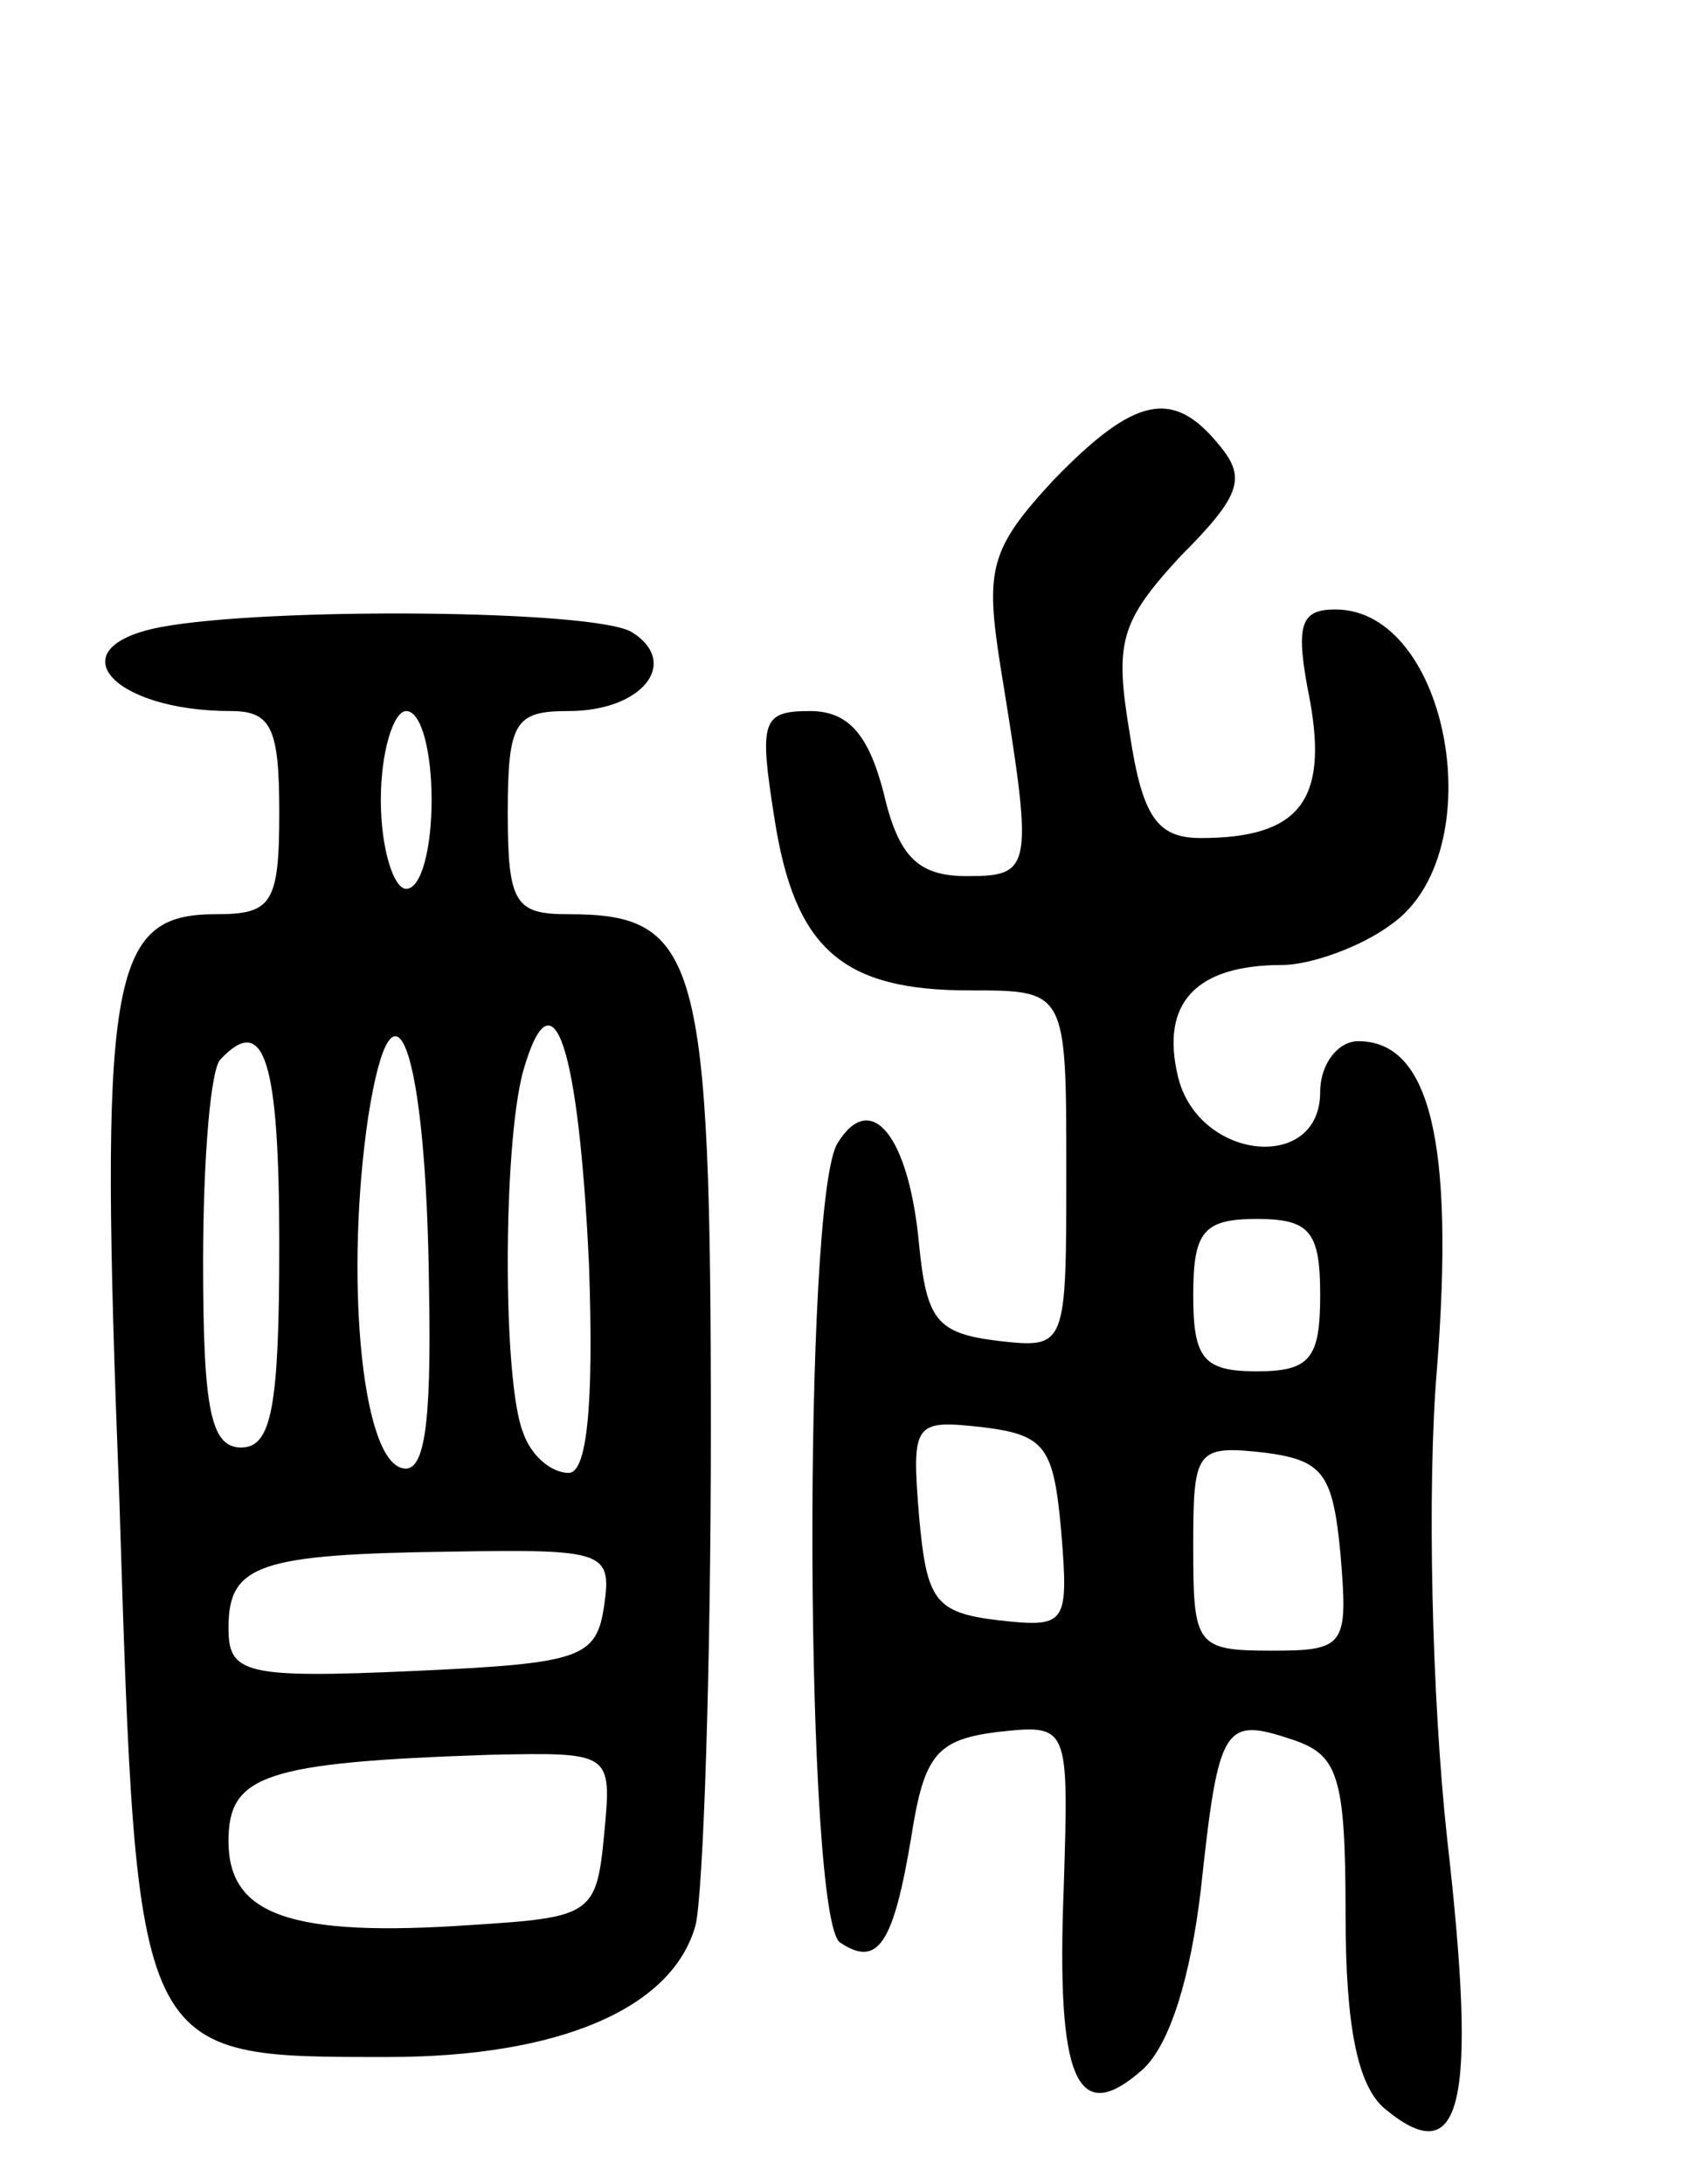
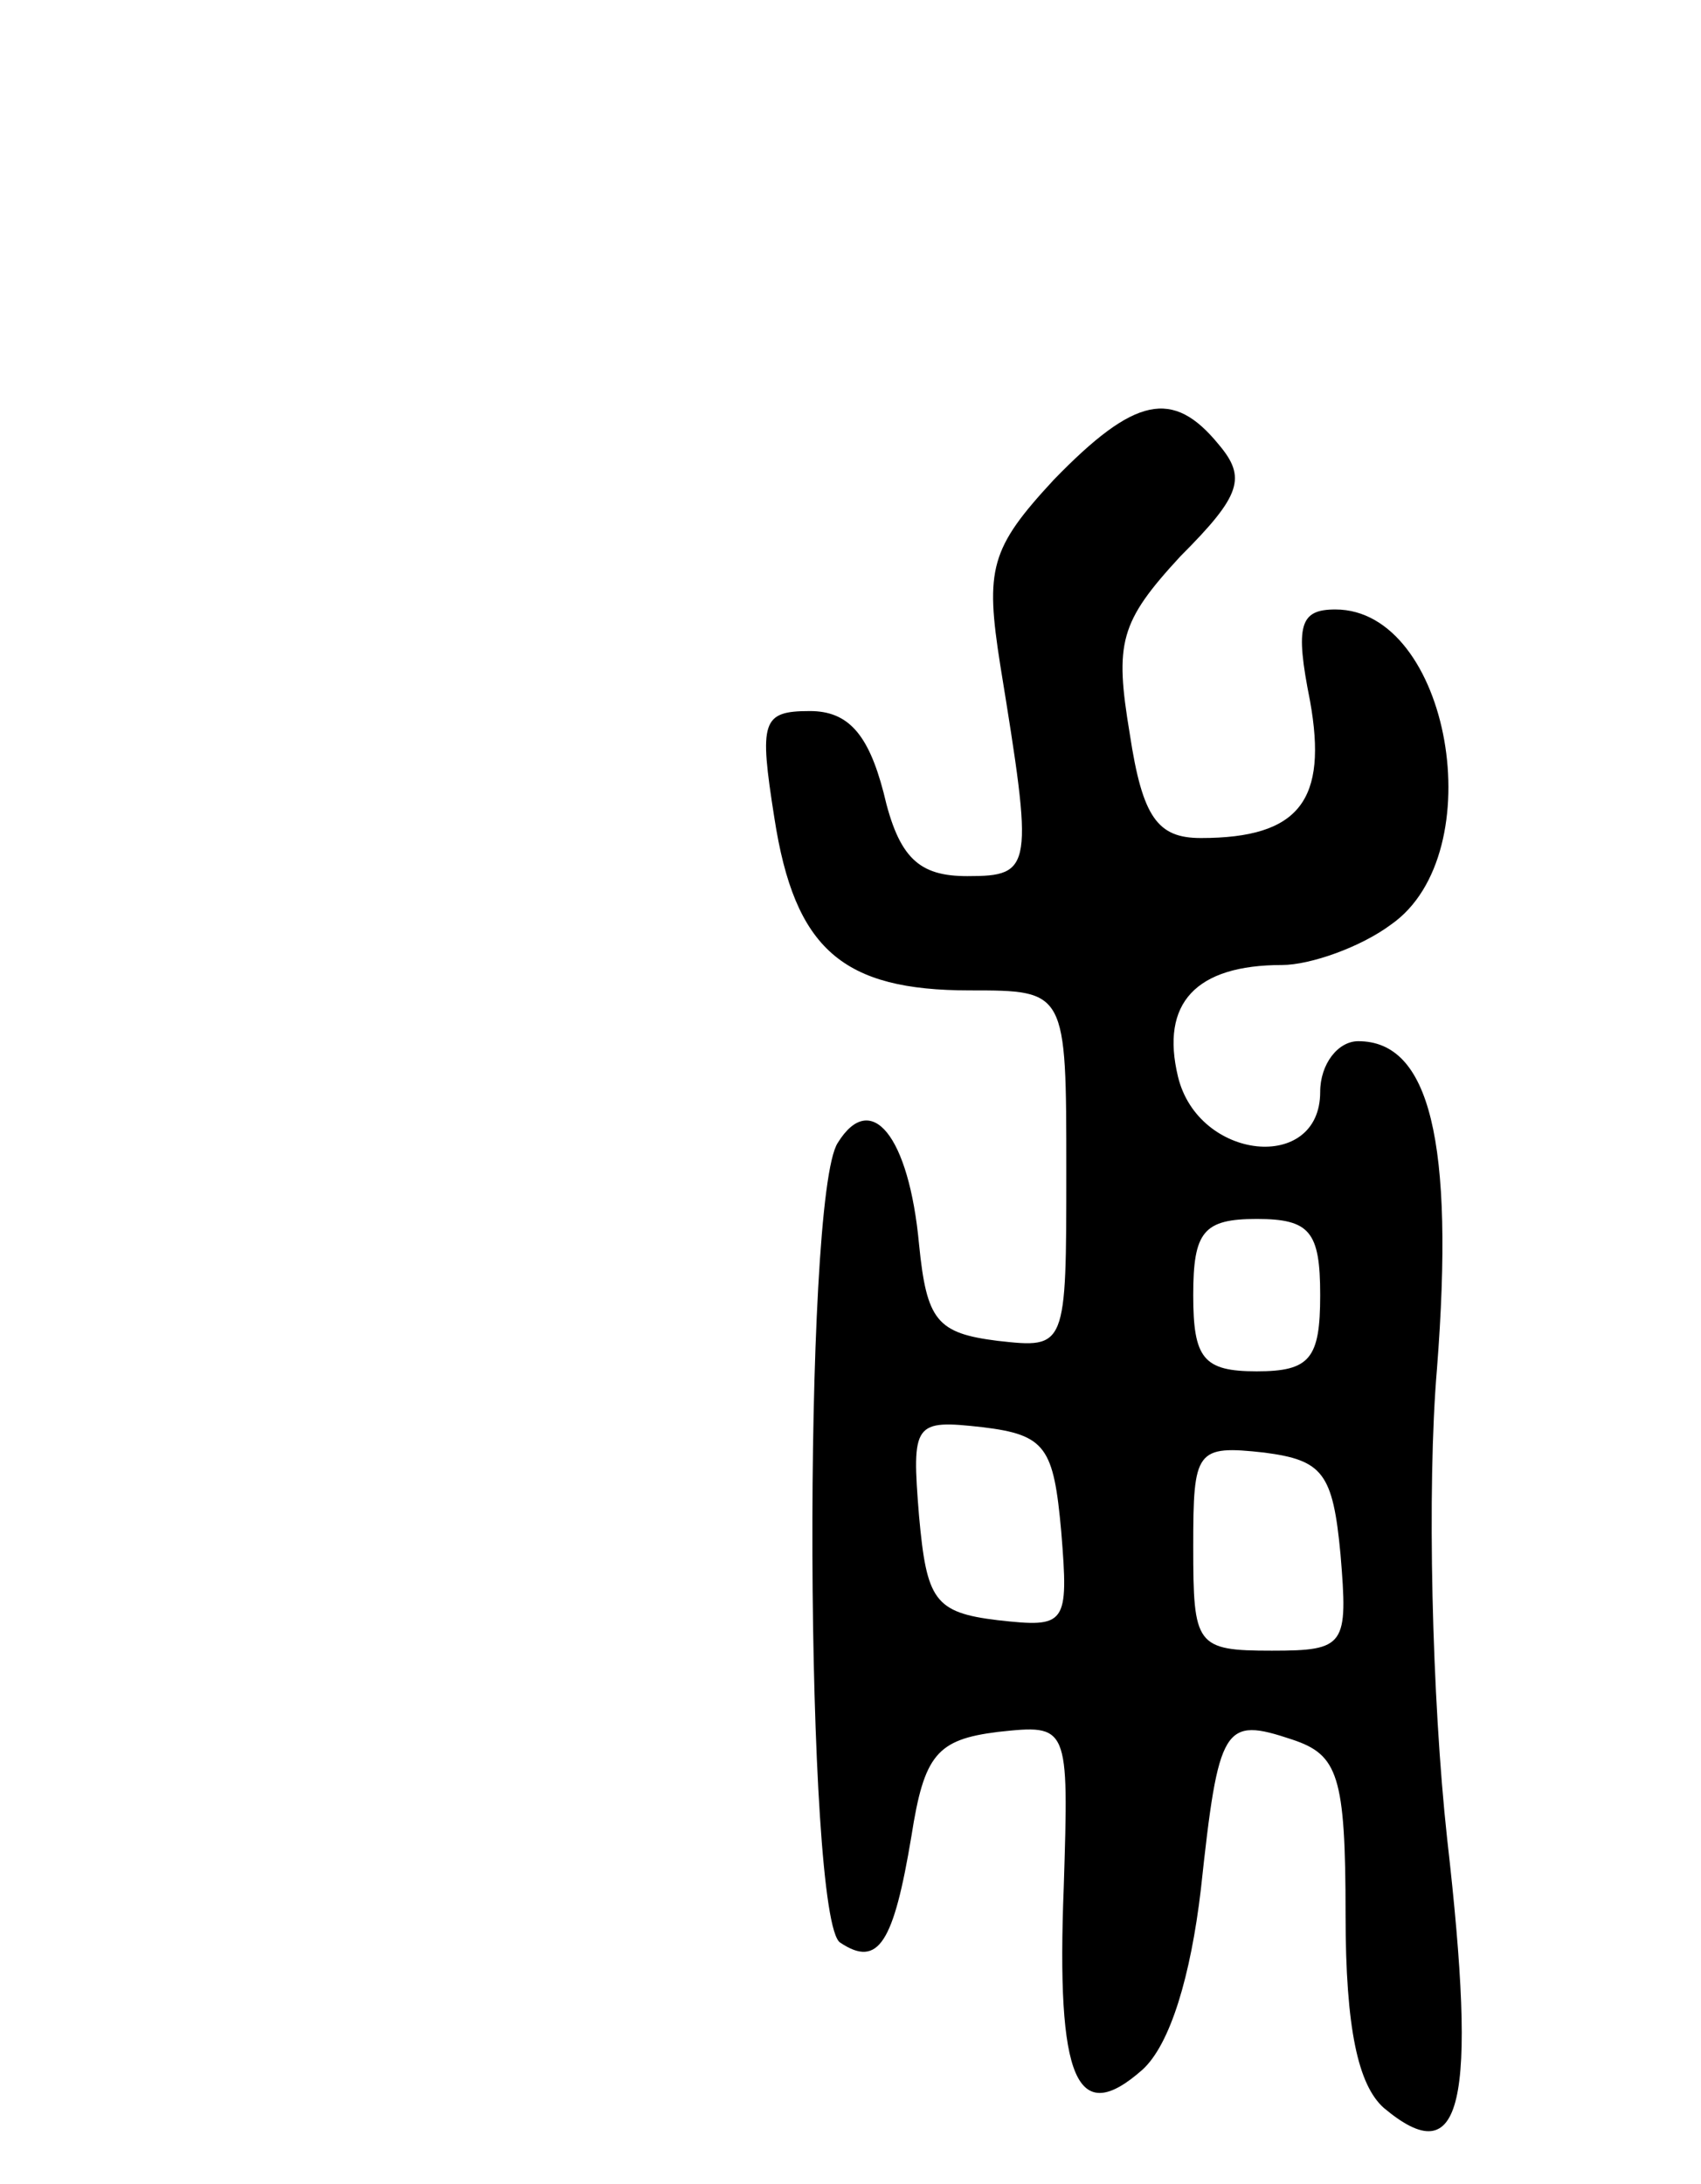
<svg xmlns="http://www.w3.org/2000/svg" version="1.0" width="67" height="86" viewBox="0 0 67 86">
  <g transform="translate(0,86) scale(0.1,-0.1)">
    <path d="M415 671 c-25 -27 -27 -35 -21 -73 13 -80 13 -83 -13 -83 -19 0 -27 7 -33 33 -6 23 -14 32 -29 32 -19 0 -20 -4 -14 -42 8 -52 27 -68 77 -68 38 0 38 0 38 -71 0 -70 0 -70 -27 -67 -24 3 -28 8 -31 38 -4 43 -19 61 -32 40 -14 -21 -13 -307 1 -315 15 -10 21 0 28 42 5 32 10 38 34 41 28 3 28 3 26 -61 -3 -76 5 -95 31 -72 11 10 19 37 23 71 7 65 9 68 36 59 18 -6 21 -14 21 -69 0 -45 5 -67 15 -76 31 -26 37 1 25 106 -6 55 -8 138 -4 185 7 90 -3 129 -31 129 -8 0 -15 -9 -15 -20 0 -32 -48 -27 -56 6 -7 29 7 44 41 44 11 0 31 7 43 16 40 28 23 124 -22 124 -14 0 -16 -6 -10 -36 7 -39 -4 -54 -43 -54 -17 0 -23 8 -28 41 -6 36 -4 44 20 70 24 24 26 31 15 44 -18 22 -33 19 -65 -14z m105 -321 c0 -25 -4 -30 -25 -30 -21 0 -25 5 -25 30 0 25 4 30 25 30 21 0 25 -5 25 -30z m-102 -93 c3 -37 2 -38 -25 -35 -25 3 -28 8 -31 41 -3 37 -2 38 25 35 25 -3 28 -8 31 -41z m110 -9 c3 -36 2 -38 -27 -38 -30 0 -31 2 -31 41 0 38 1 40 28 37 23 -3 27 -8 30 -40z" />
-     <path d="M63 613 c-41 -8 -19 -33 28 -33 16 0 19 -7 19 -40 0 -36 -3 -40 -25 -40 -42 0 -46 -24 -38 -230 7 -222 6 -220 106 -220 67 0 112 19 121 52 3 13 6 100 6 195 0 186 -5 203 -56 203 -21 0 -24 4 -24 40 0 36 3 40 24 40 29 0 44 19 25 31 -14 9 -144 10 -186 2z m107 -68 c0 -19 -4 -35 -10 -35 -5 0 -10 16 -10 35 0 19 5 35 10 35 6 0 10 -16 10 -35z m-1 -193 c1 -55 -2 -73 -11 -70 -16 5 -22 77 -13 138 10 64 23 27 24 -68z m63 10 c2 -57 -1 -82 -8 -82 -7 0 -15 7 -18 16 -8 20 -8 112 0 142 12 42 22 9 26 -76z m-122 8 c0 -64 -3 -80 -15 -80 -12 0 -15 15 -15 73 0 41 3 77 7 80 17 18 23 0 23 -73z m128 -142 c-3 -21 -9 -23 -75 -26 -67 -3 -73 -1 -73 17 0 25 12 29 88 30 60 1 63 0 60 -21z m0 -90 c-3 -32 -5 -33 -52 -36 -72 -5 -96 4 -96 33 0 26 14 31 103 34 48 1 48 1 45 -31z" />
  </g>
</svg>